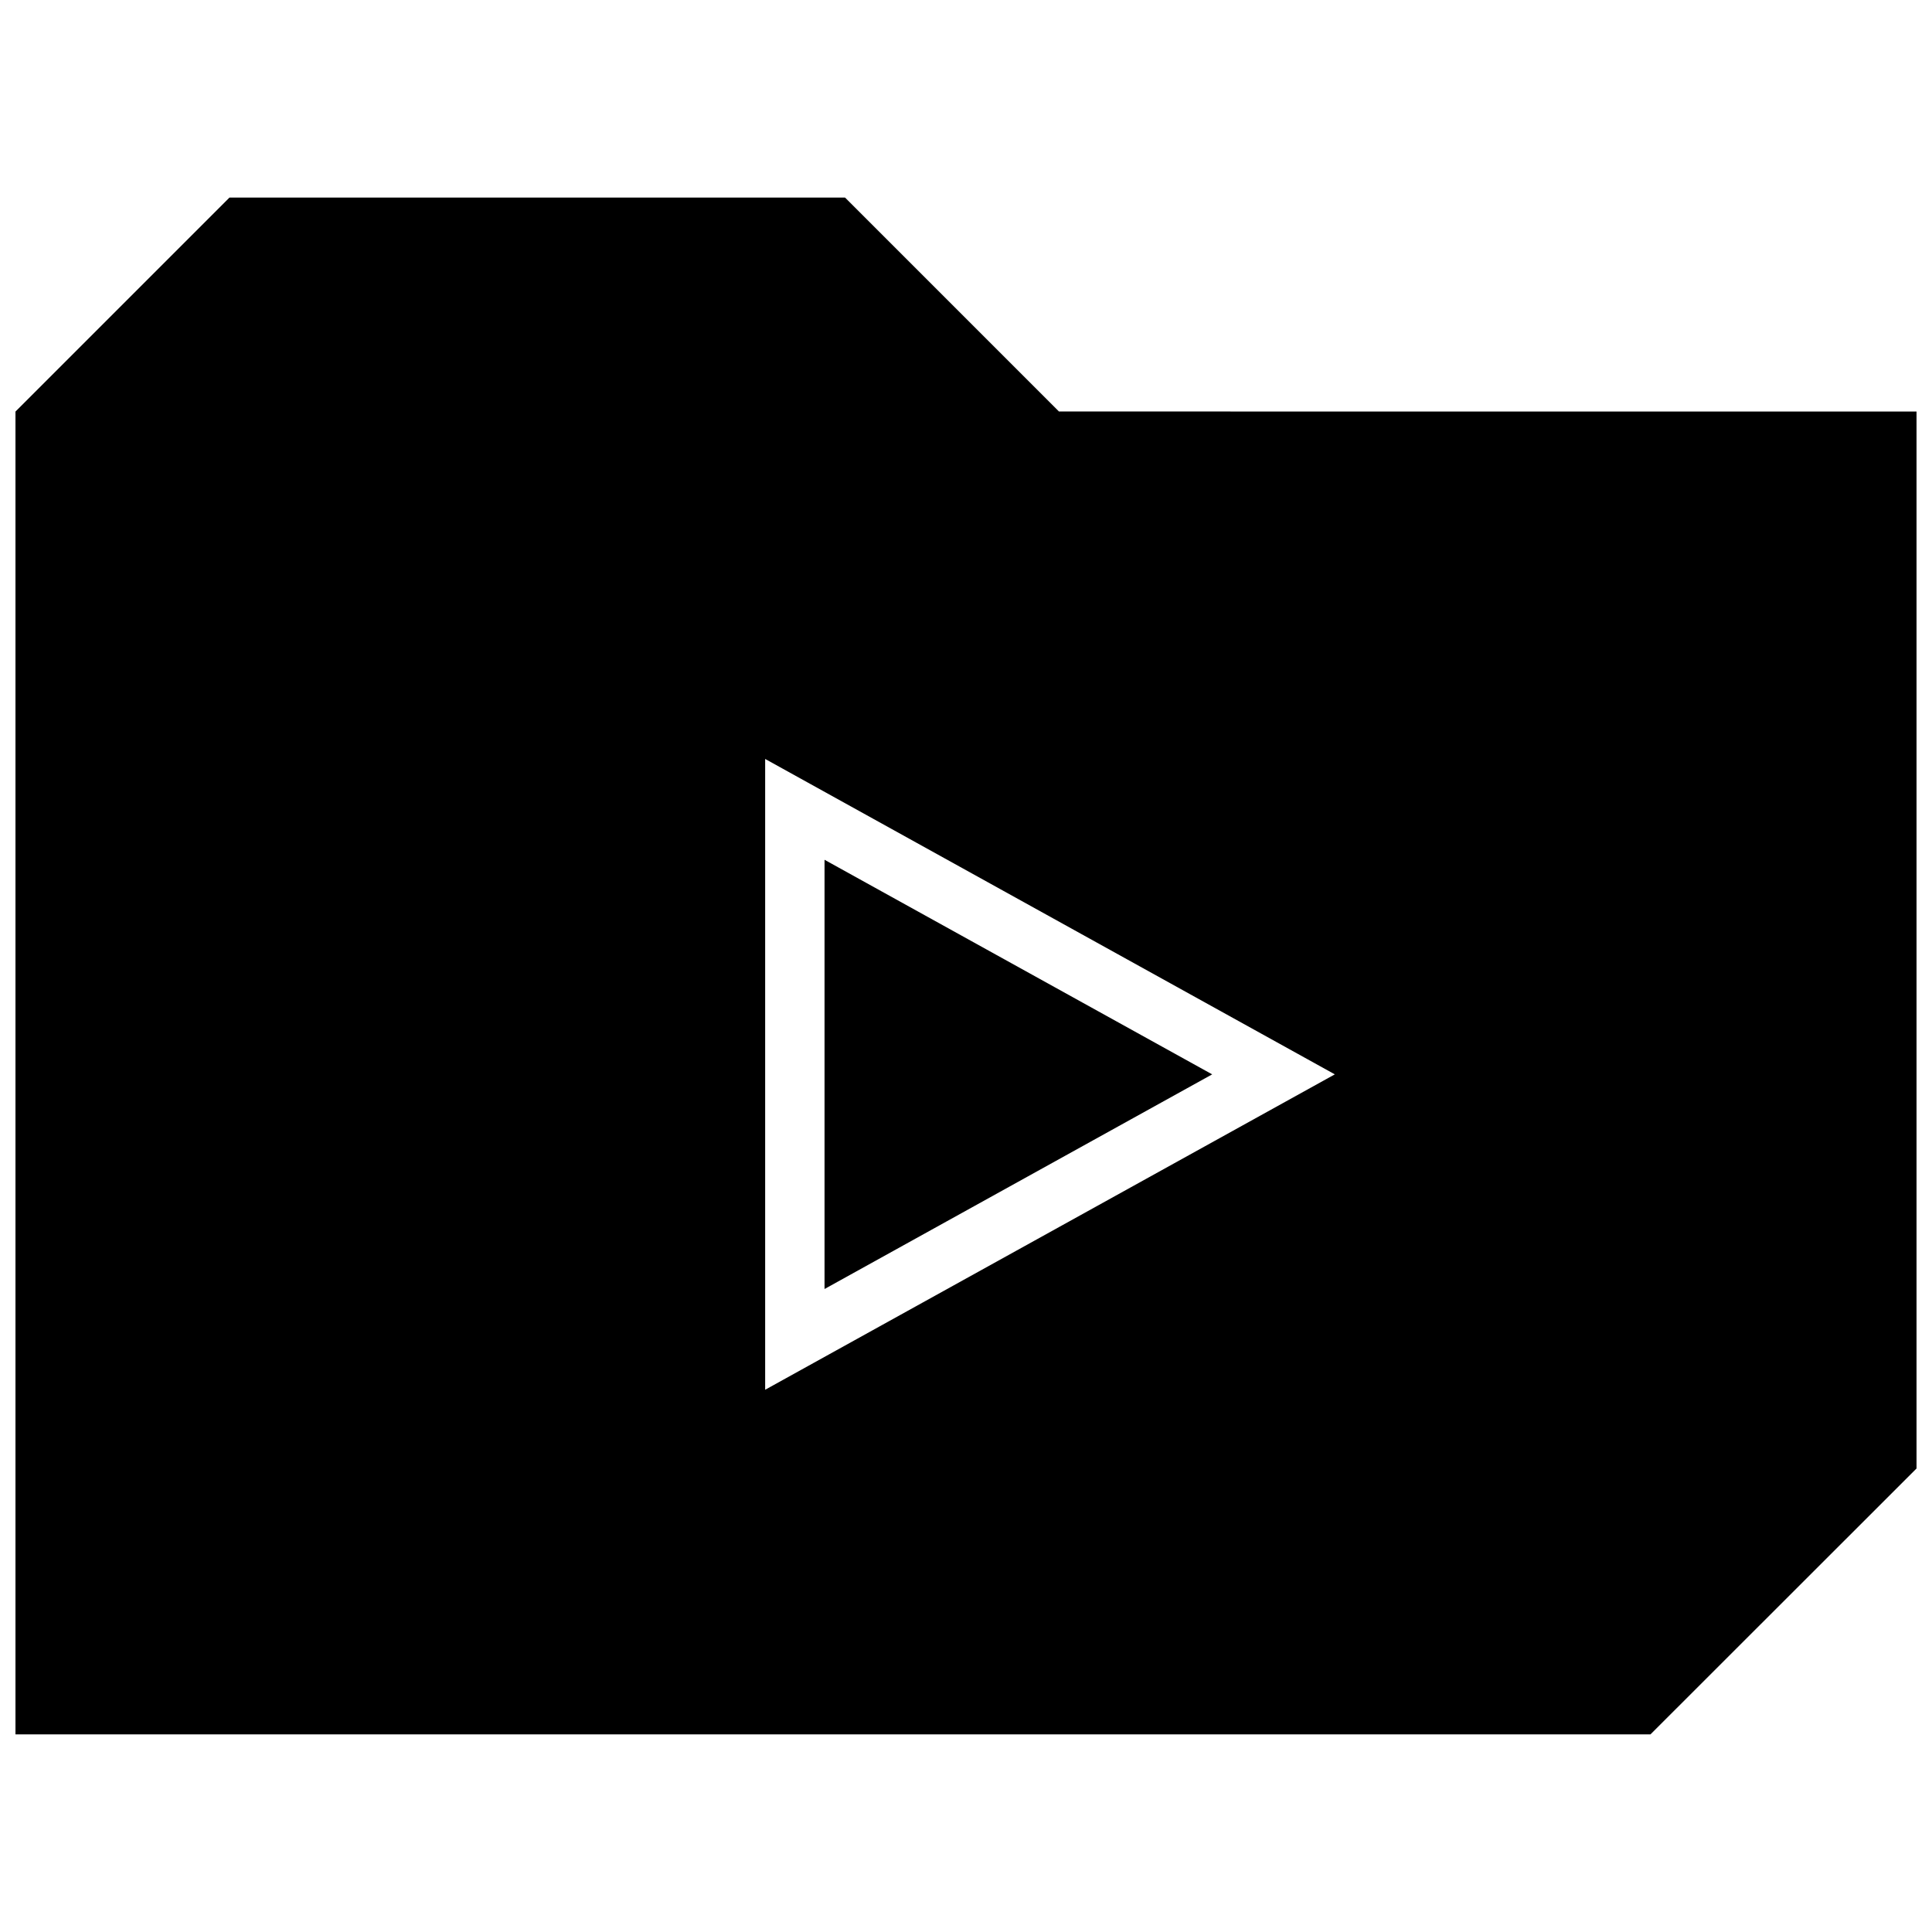
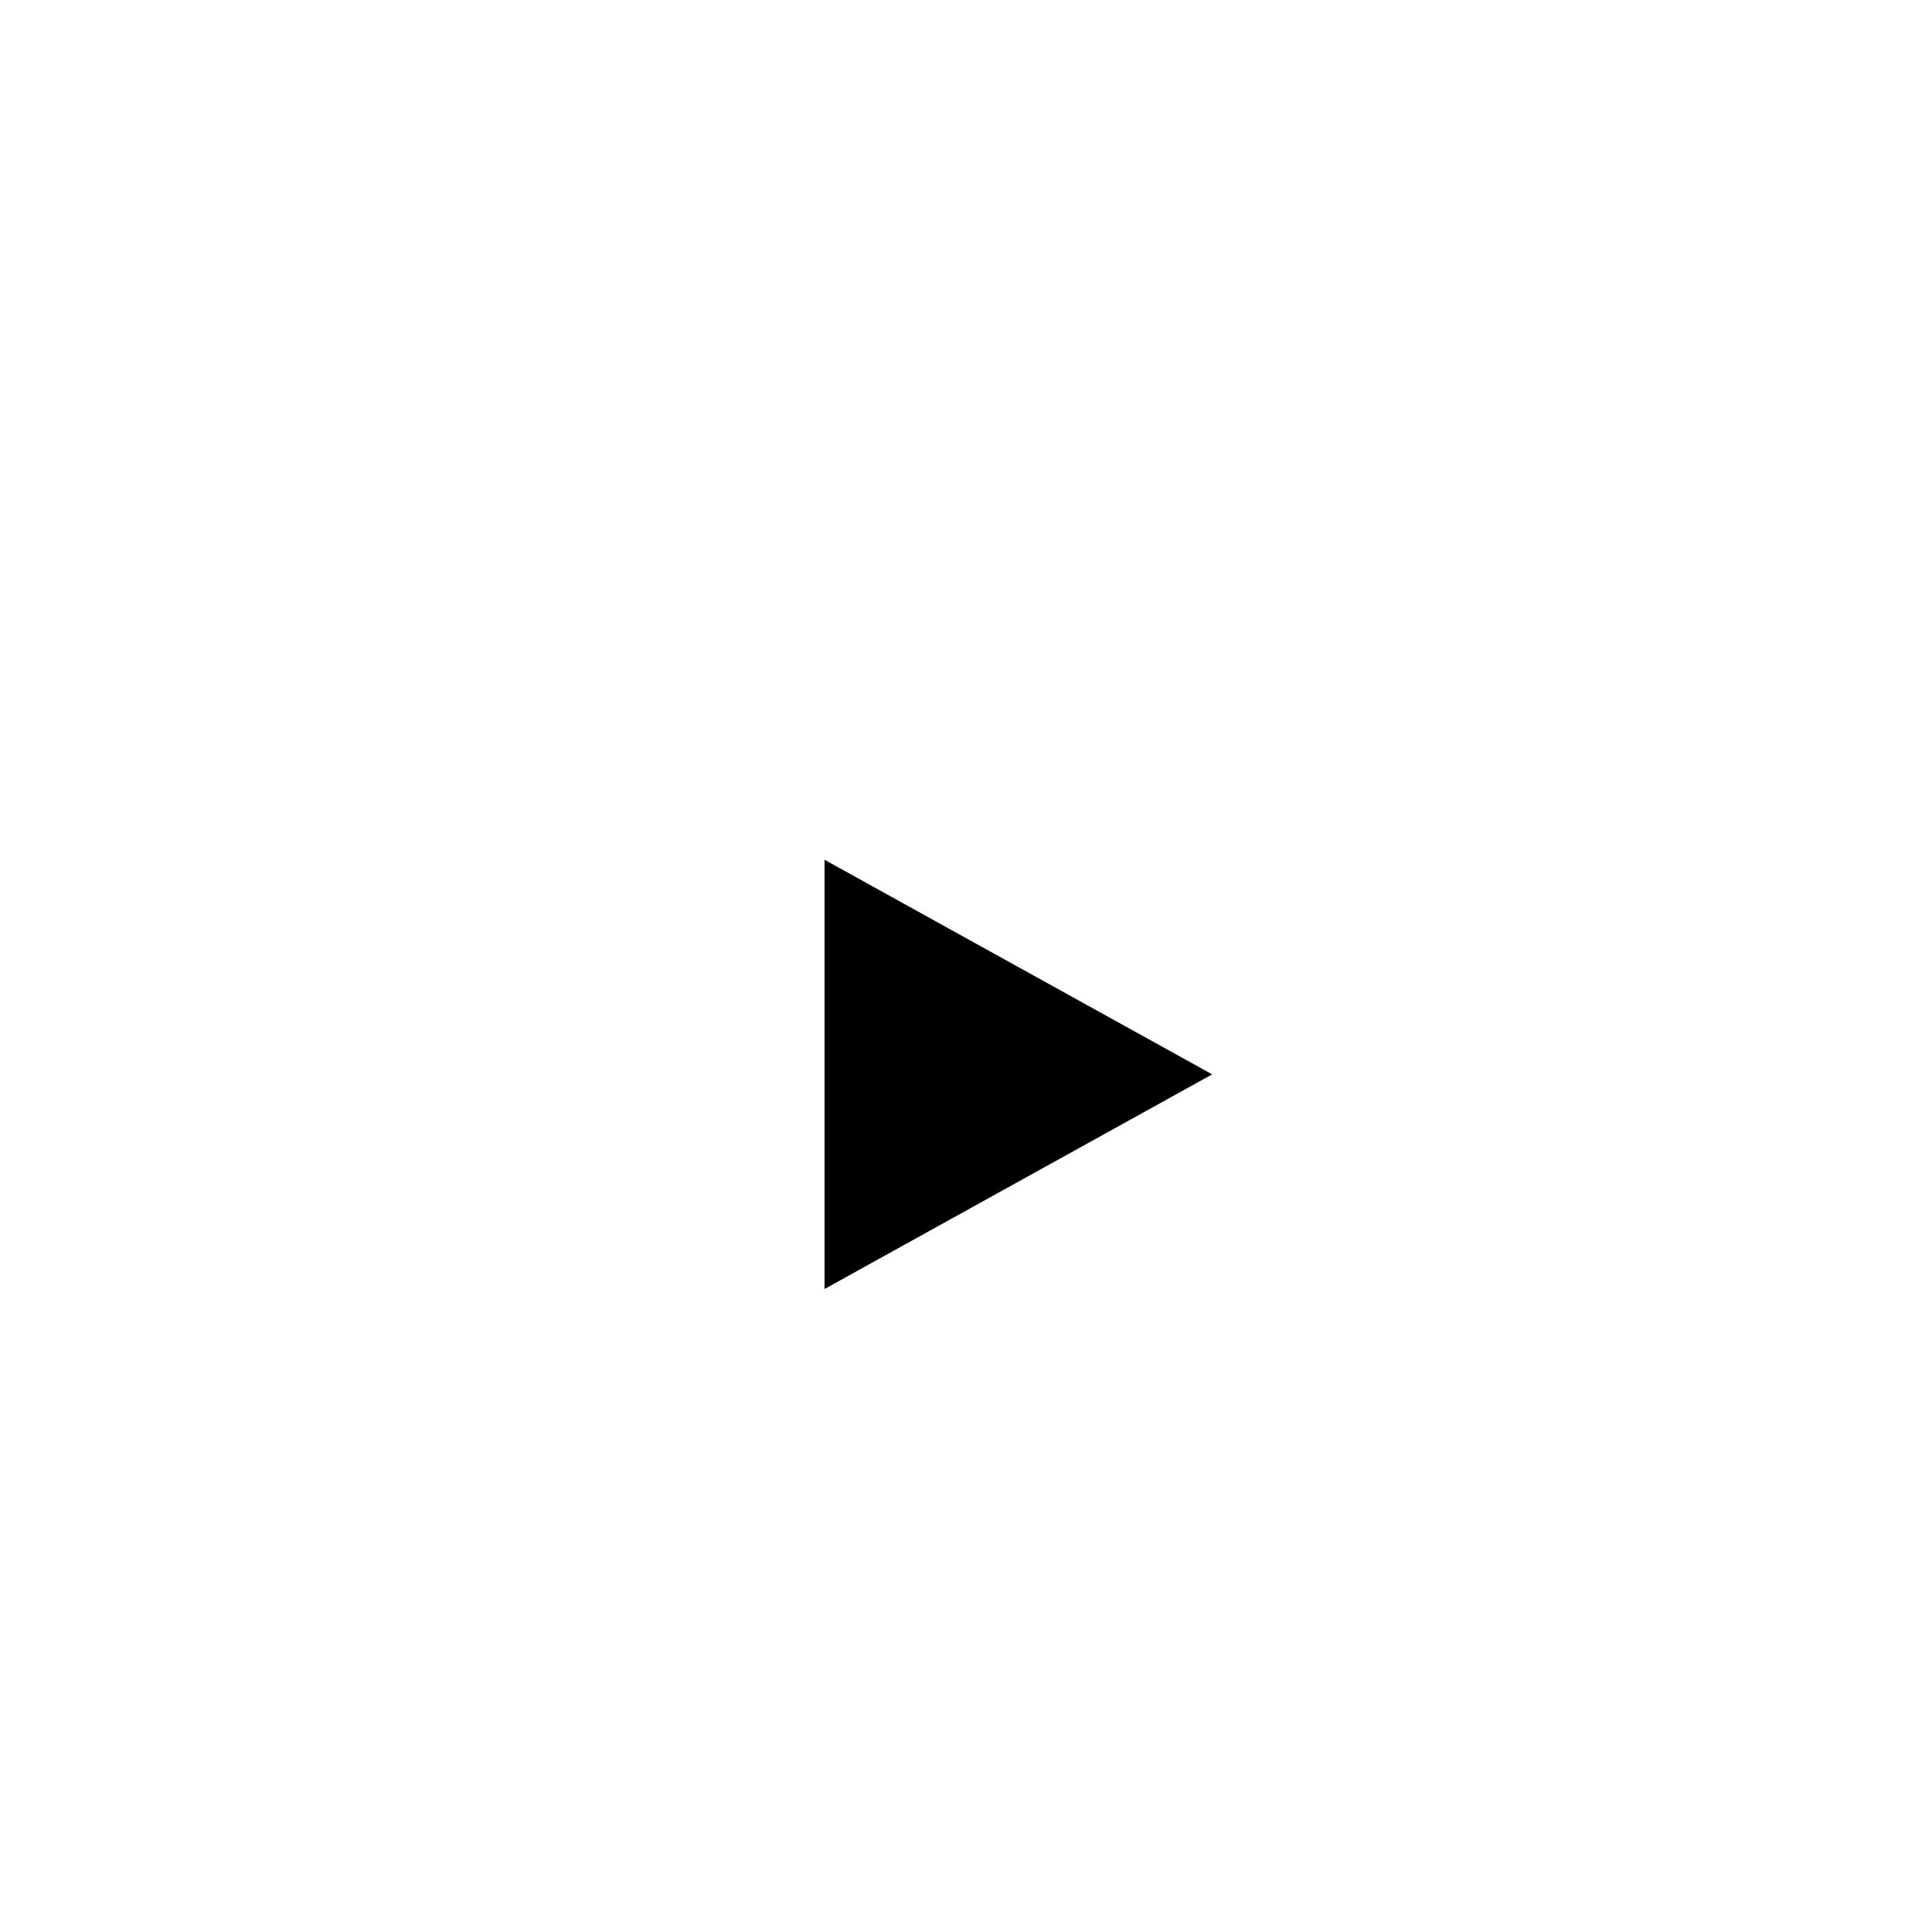
<svg xmlns="http://www.w3.org/2000/svg" width="800px" height="800px" version="1.1" viewBox="144 144 512 512">
  <defs>
    <clipPath id="a">
      <path d="m148.09 196h503.81v408h-503.81z" />
    </clipPath>
  </defs>
  <path d="m362.51 371.85v113.75l102.73-56.883z" />
  <g clip-path="url(#a)">
-     <path d="m367.95 196.36h-163.14l-56.711 56.711v350.56h433.29l70.516-70.473v-280.09l-227.27-0.016zm-21.176 315.94v-167.17l150.97 83.586z" />
-   </g>
+     </g>
</svg>